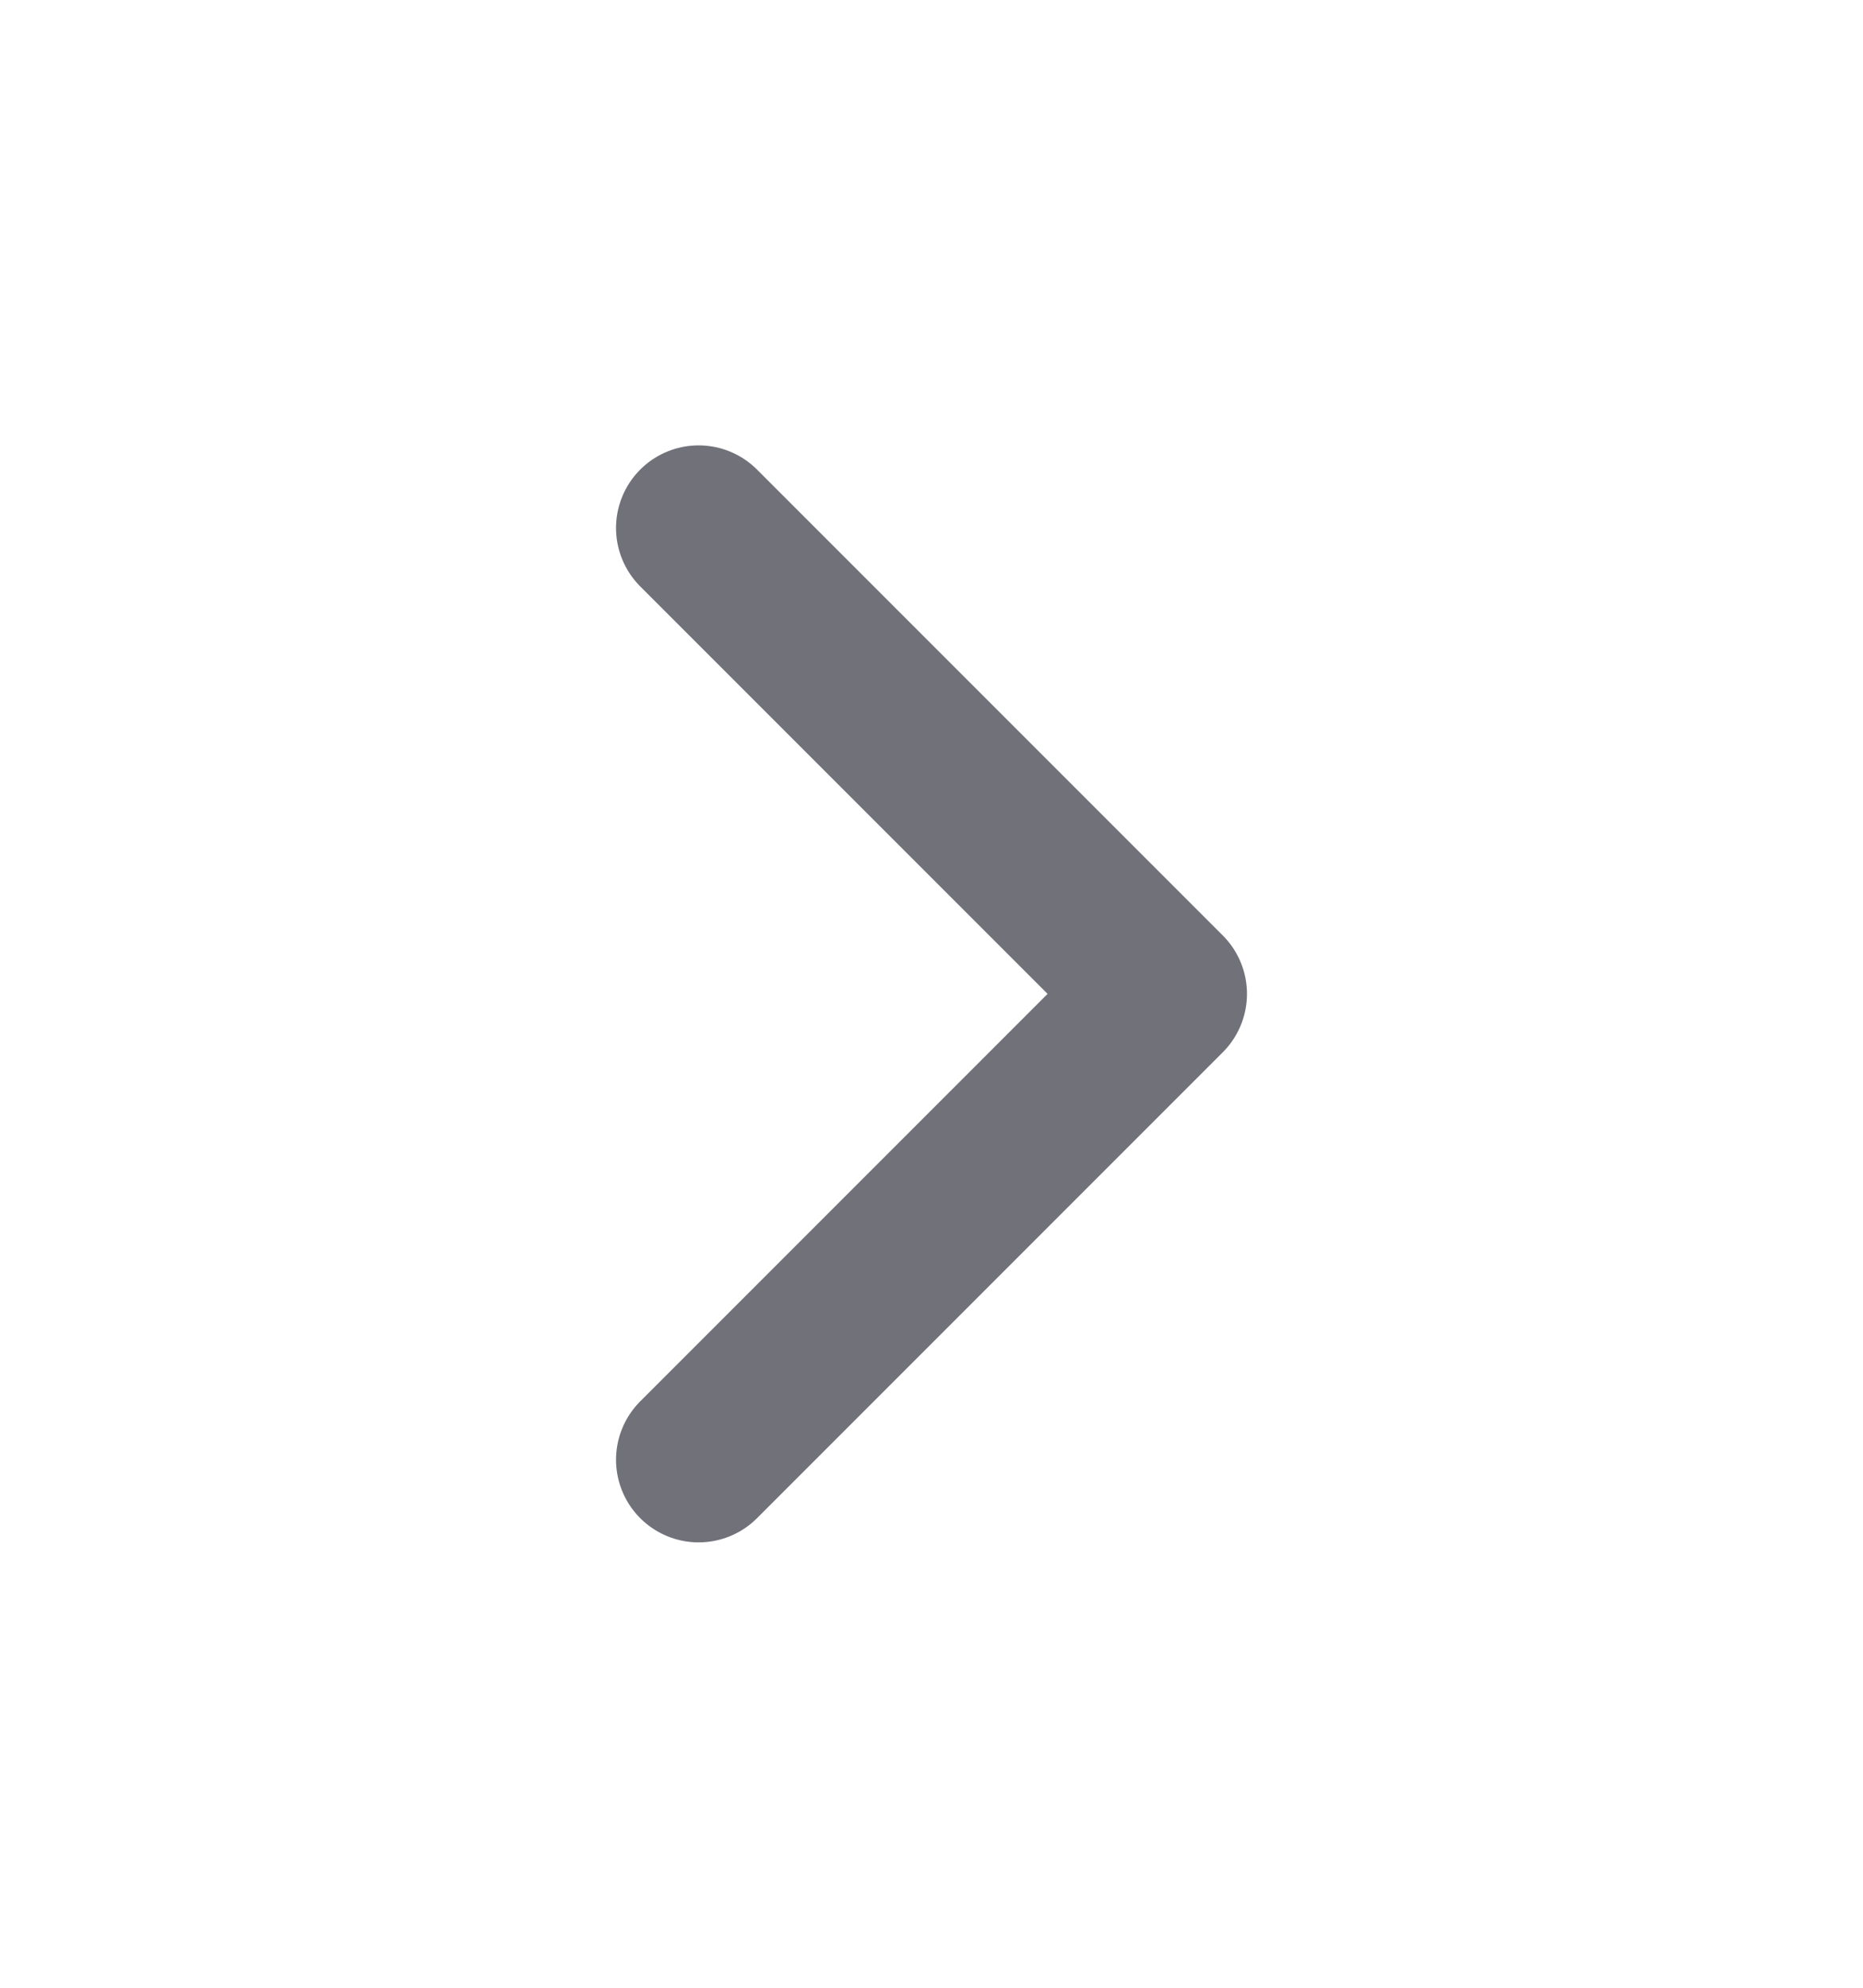
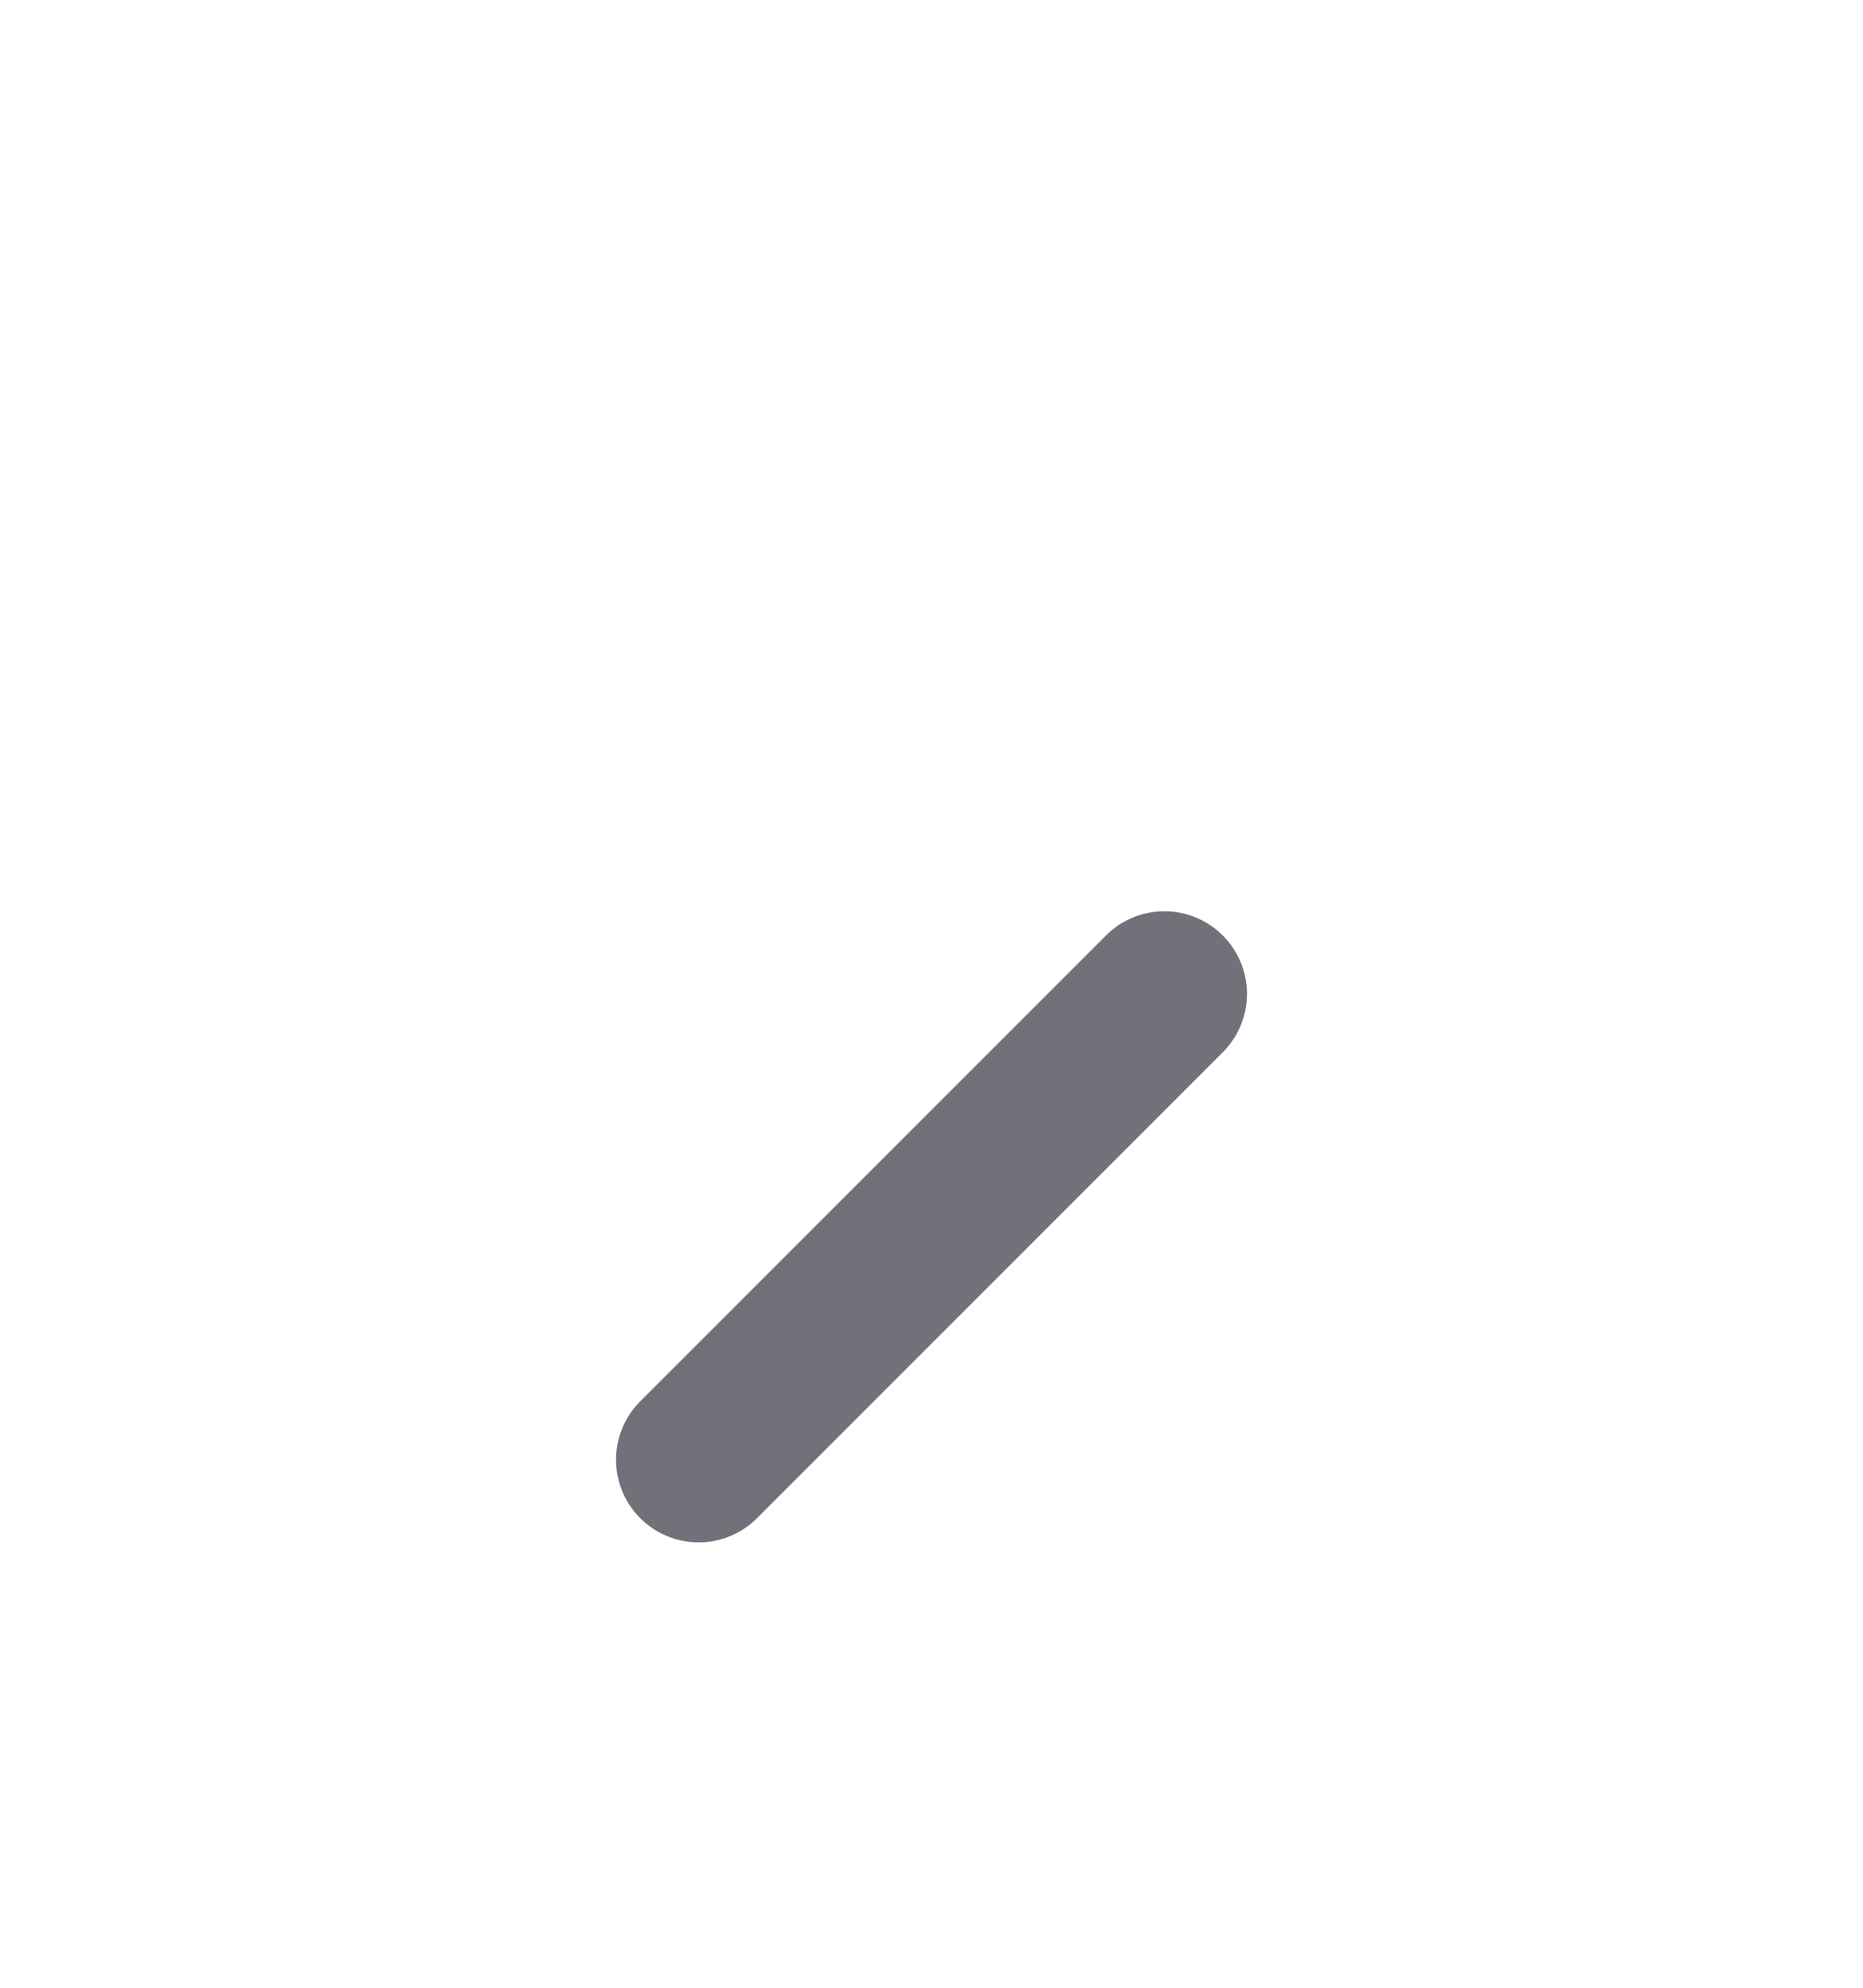
<svg xmlns="http://www.w3.org/2000/svg" width="15" height="16" viewBox="0 0 15 16" fill="none">
-   <path d="M5.625 11.75L9.375 8L5.625 4.25" stroke="#71717A" stroke-width="1.33" stroke-linecap="round" stroke-linejoin="round" />
+   <path d="M5.625 11.75L9.375 8" stroke="#71717A" stroke-width="1.33" stroke-linecap="round" stroke-linejoin="round" />
</svg>